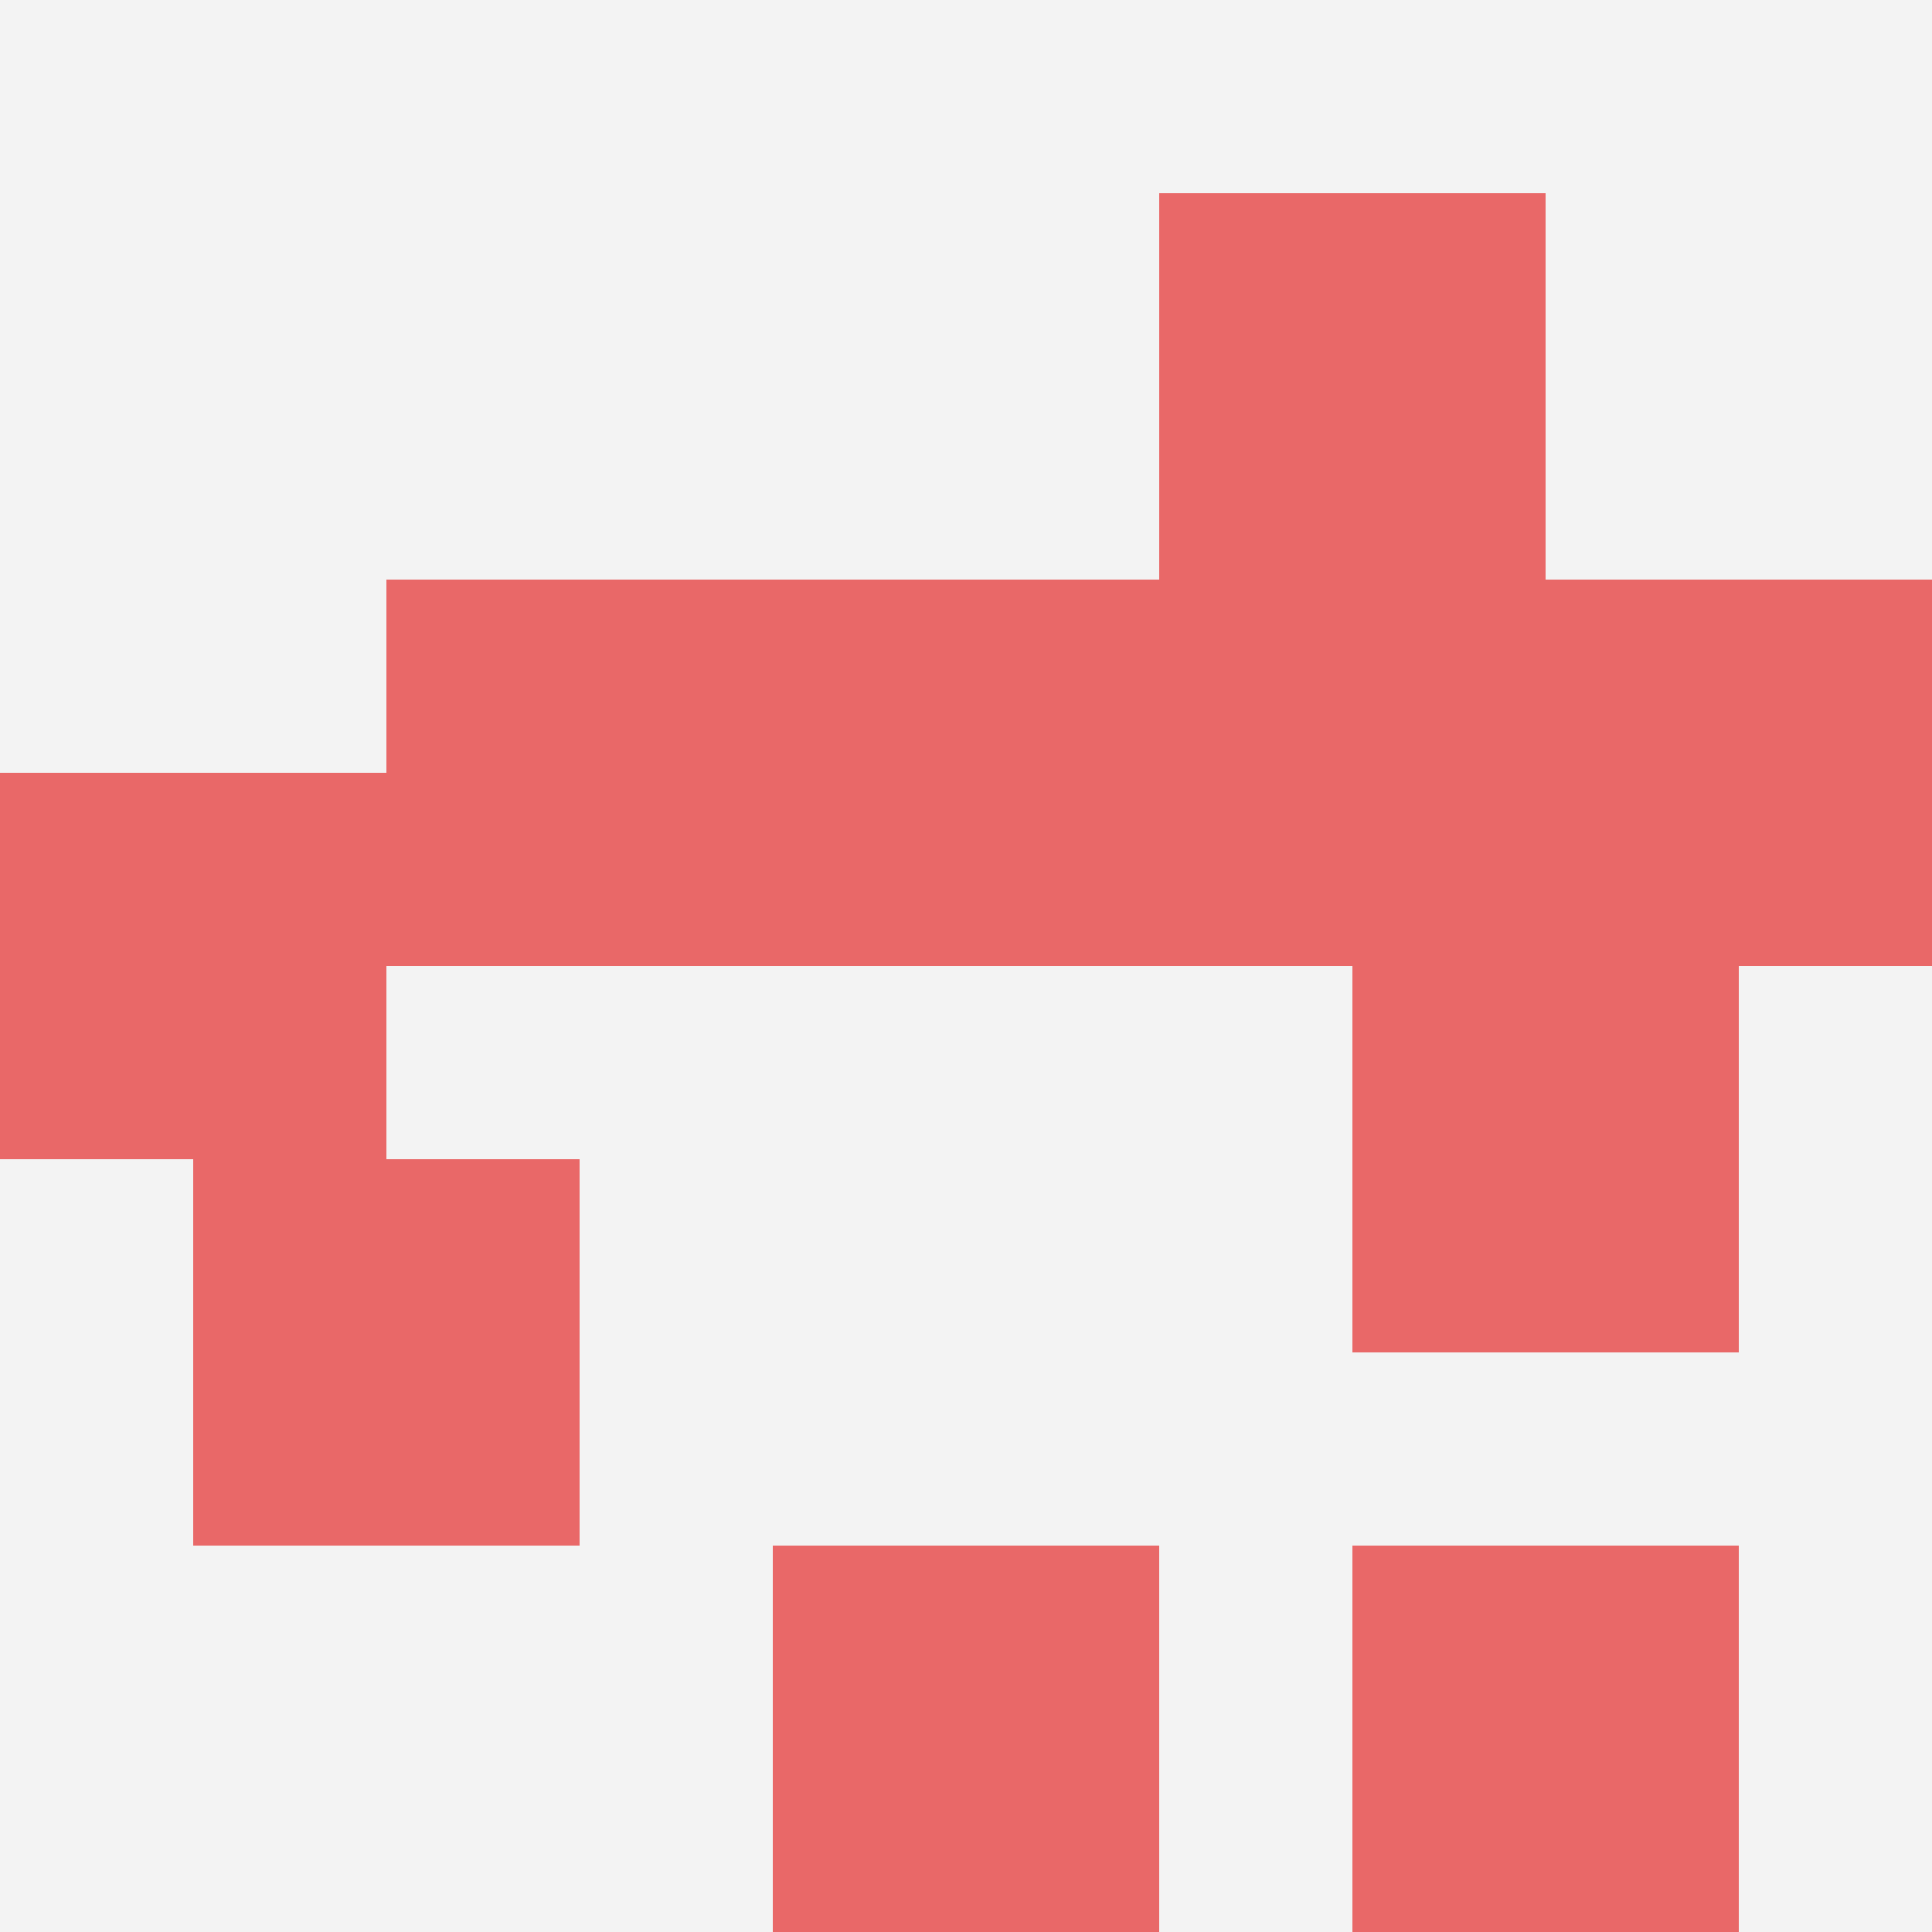
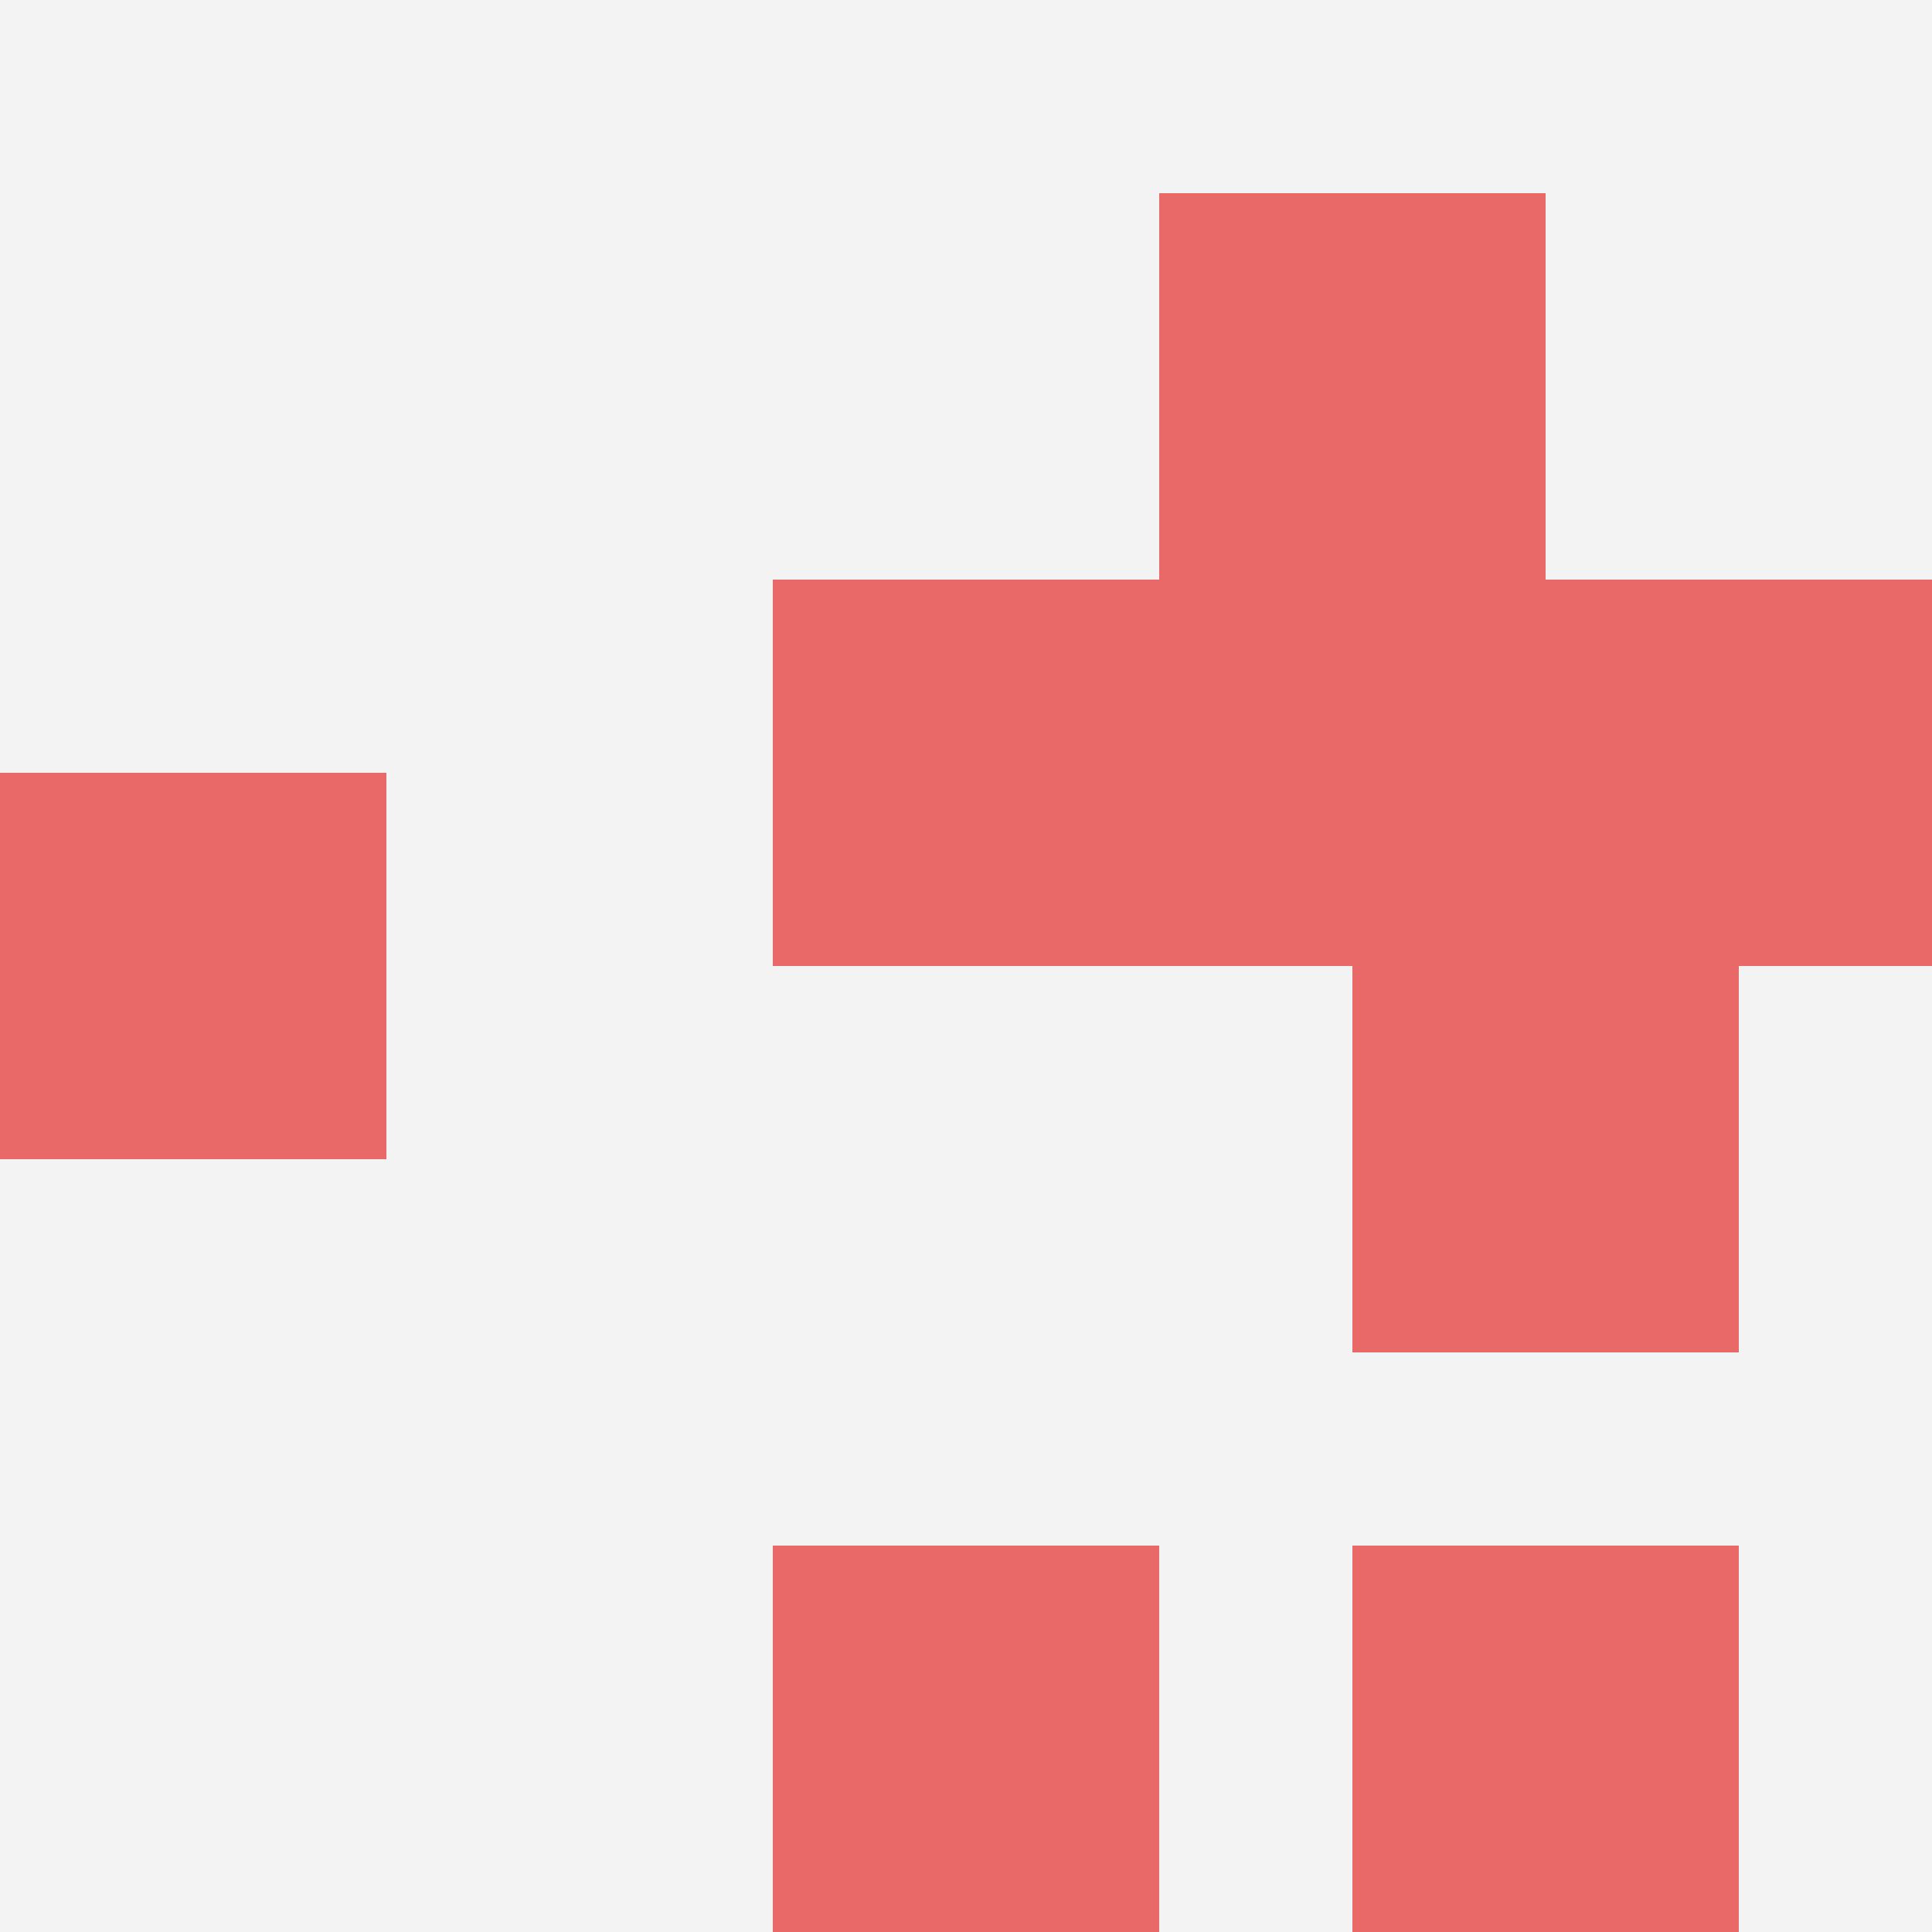
<svg xmlns="http://www.w3.org/2000/svg" id="ten-svg" preserveAspectRatio="xMinYMin meet" viewBox="0 0 10 10">
  <rect x="0" y="0" width="10" height="10" fill="#F3F3F3" />
  <rect class="t" x="7" y="5" />
  <rect class="t" x="6" y="3" />
  <rect class="t" x="4" y="8" />
  <rect class="t" x="8" y="3" />
  <rect class="t" x="6" y="1" />
-   <rect class="t" x="2" y="3" />
  <rect class="t" x="0" y="4" />
  <rect class="t" x="4" y="3" />
  <rect class="t" x="7" y="8" />
-   <rect class="t" x="1" y="6" />
  <style>.t{width:2px;height:2px;fill:#E96868} #ten-svg{shape-rendering:crispedges;}</style>
</svg>